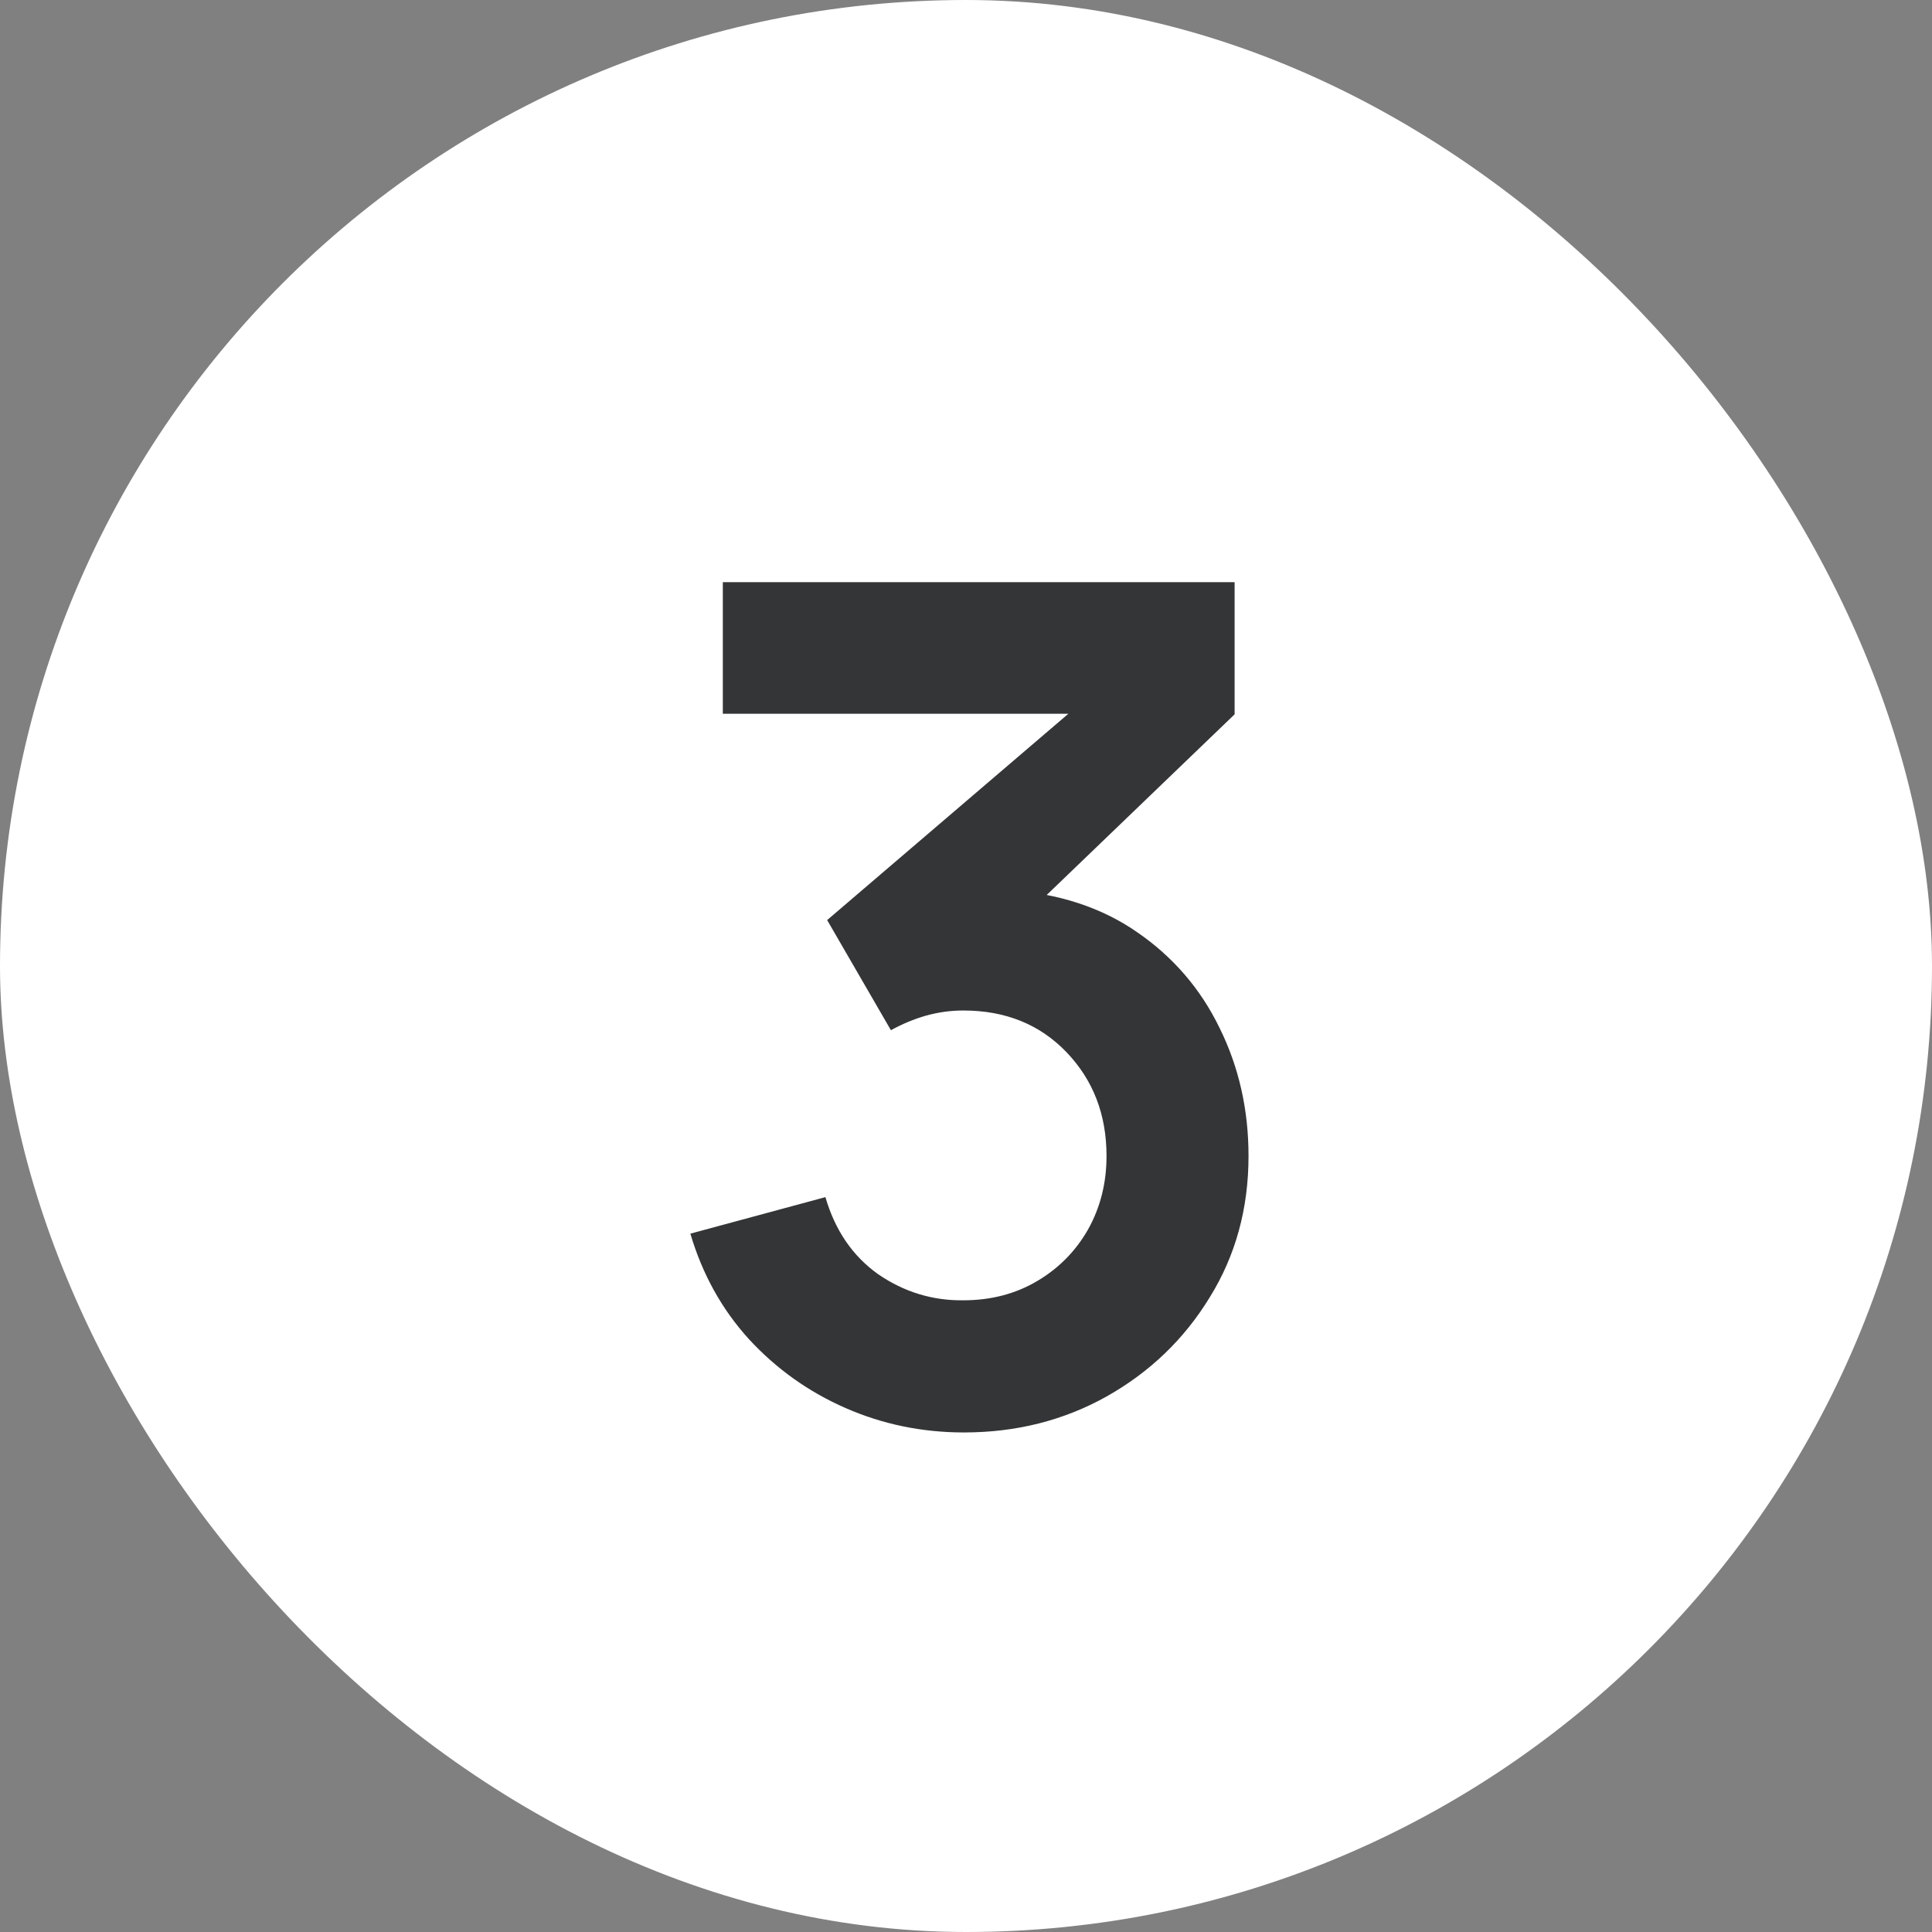
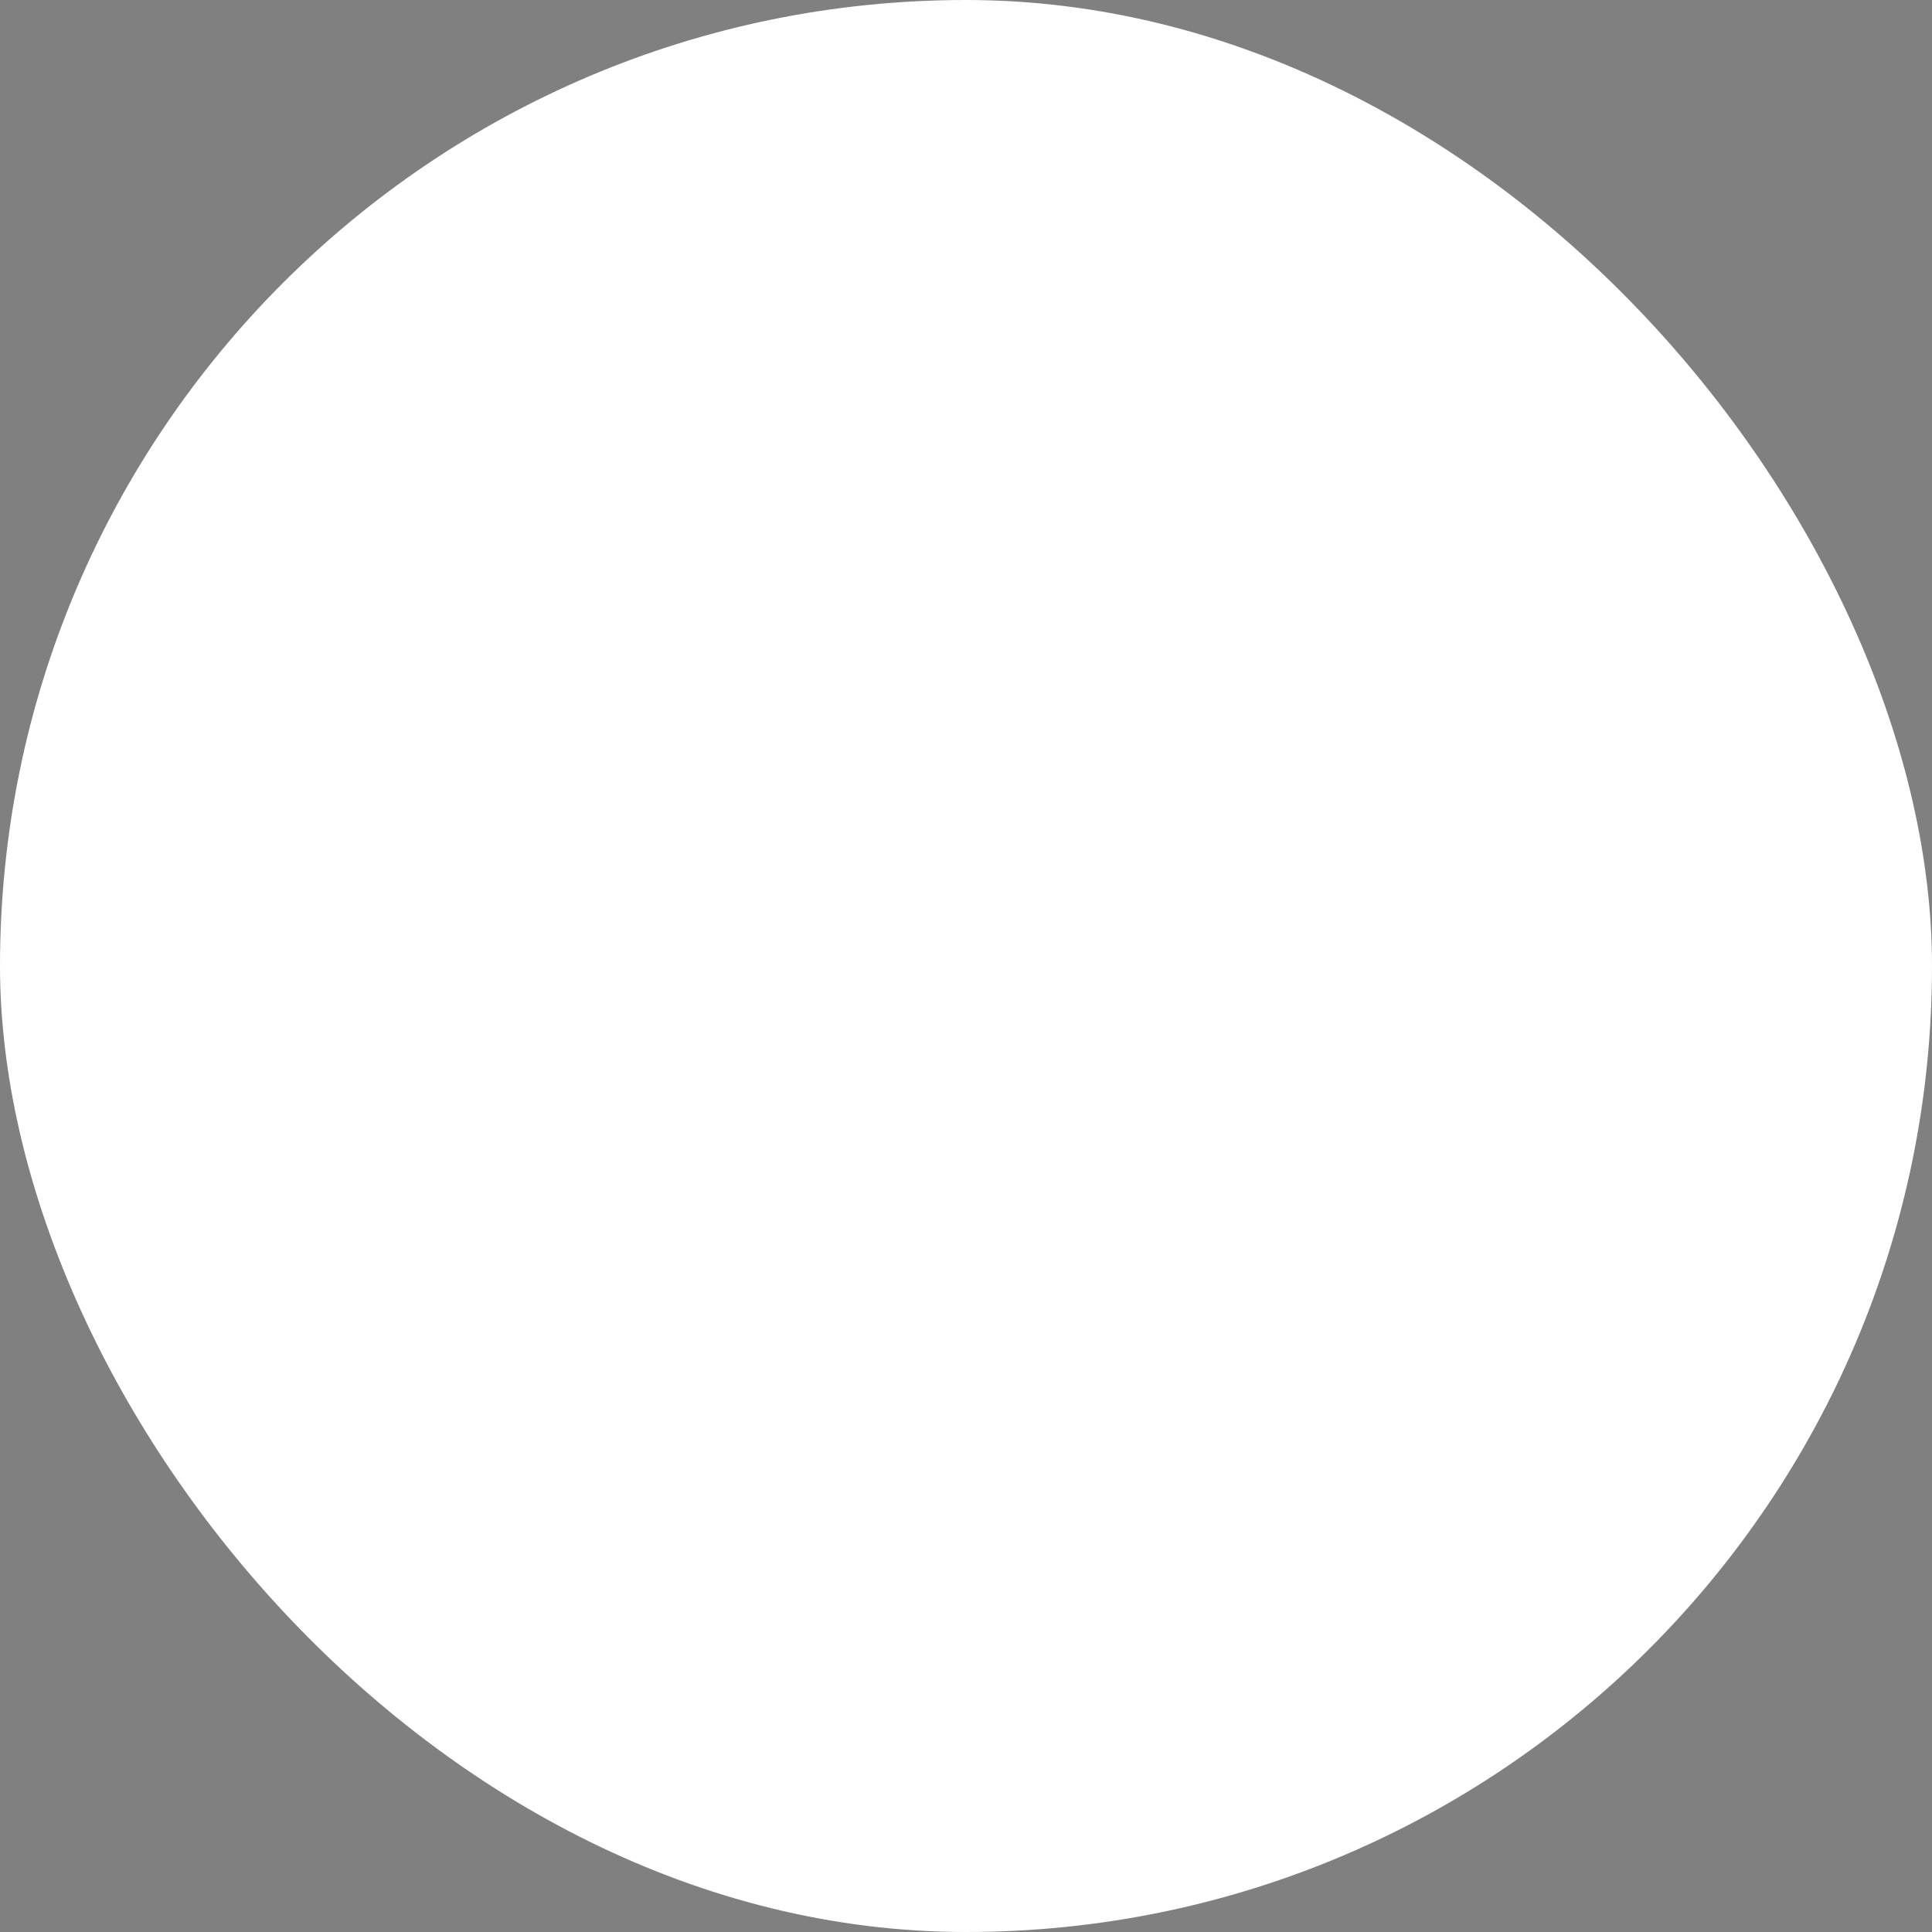
<svg xmlns="http://www.w3.org/2000/svg" width="30" height="30" viewBox="0 0 30 30" fill="none">
  <rect x="0" y="0" width="30" height="30" fill="#808080" stroke="none" />
  <rect width="30" height="30" rx="15" fill="white" />
-   <path d="M14.968 22.243C14.32 22.243 13.708 22.117 13.132 21.865C12.556 21.613 12.055 21.256 11.629 20.794C11.209 20.332 10.906 19.786 10.72 19.156L12.817 18.589C12.967 19.105 13.24 19.504 13.636 19.786C14.038 20.062 14.479 20.197 14.959 20.191C15.385 20.191 15.766 20.092 16.102 19.894C16.438 19.696 16.702 19.429 16.894 19.093C17.086 18.751 17.182 18.37 17.182 17.95C17.182 17.308 16.975 16.771 16.561 16.339C16.147 15.907 15.613 15.691 14.959 15.691C14.761 15.691 14.566 15.718 14.374 15.772C14.188 15.826 14.008 15.901 13.834 15.997L12.844 14.287L17.2 10.561L17.389 11.083H11.224V9.04H19.171V11.092L15.67 14.458L15.652 13.819C16.438 13.873 17.107 14.092 17.659 14.476C18.217 14.86 18.643 15.355 18.937 15.961C19.237 16.567 19.387 17.23 19.387 17.95C19.387 18.766 19.186 19.498 18.784 20.146C18.388 20.794 17.854 21.307 17.182 21.685C16.516 22.057 15.778 22.243 14.968 22.243Z" fill="#343536" />
</svg>